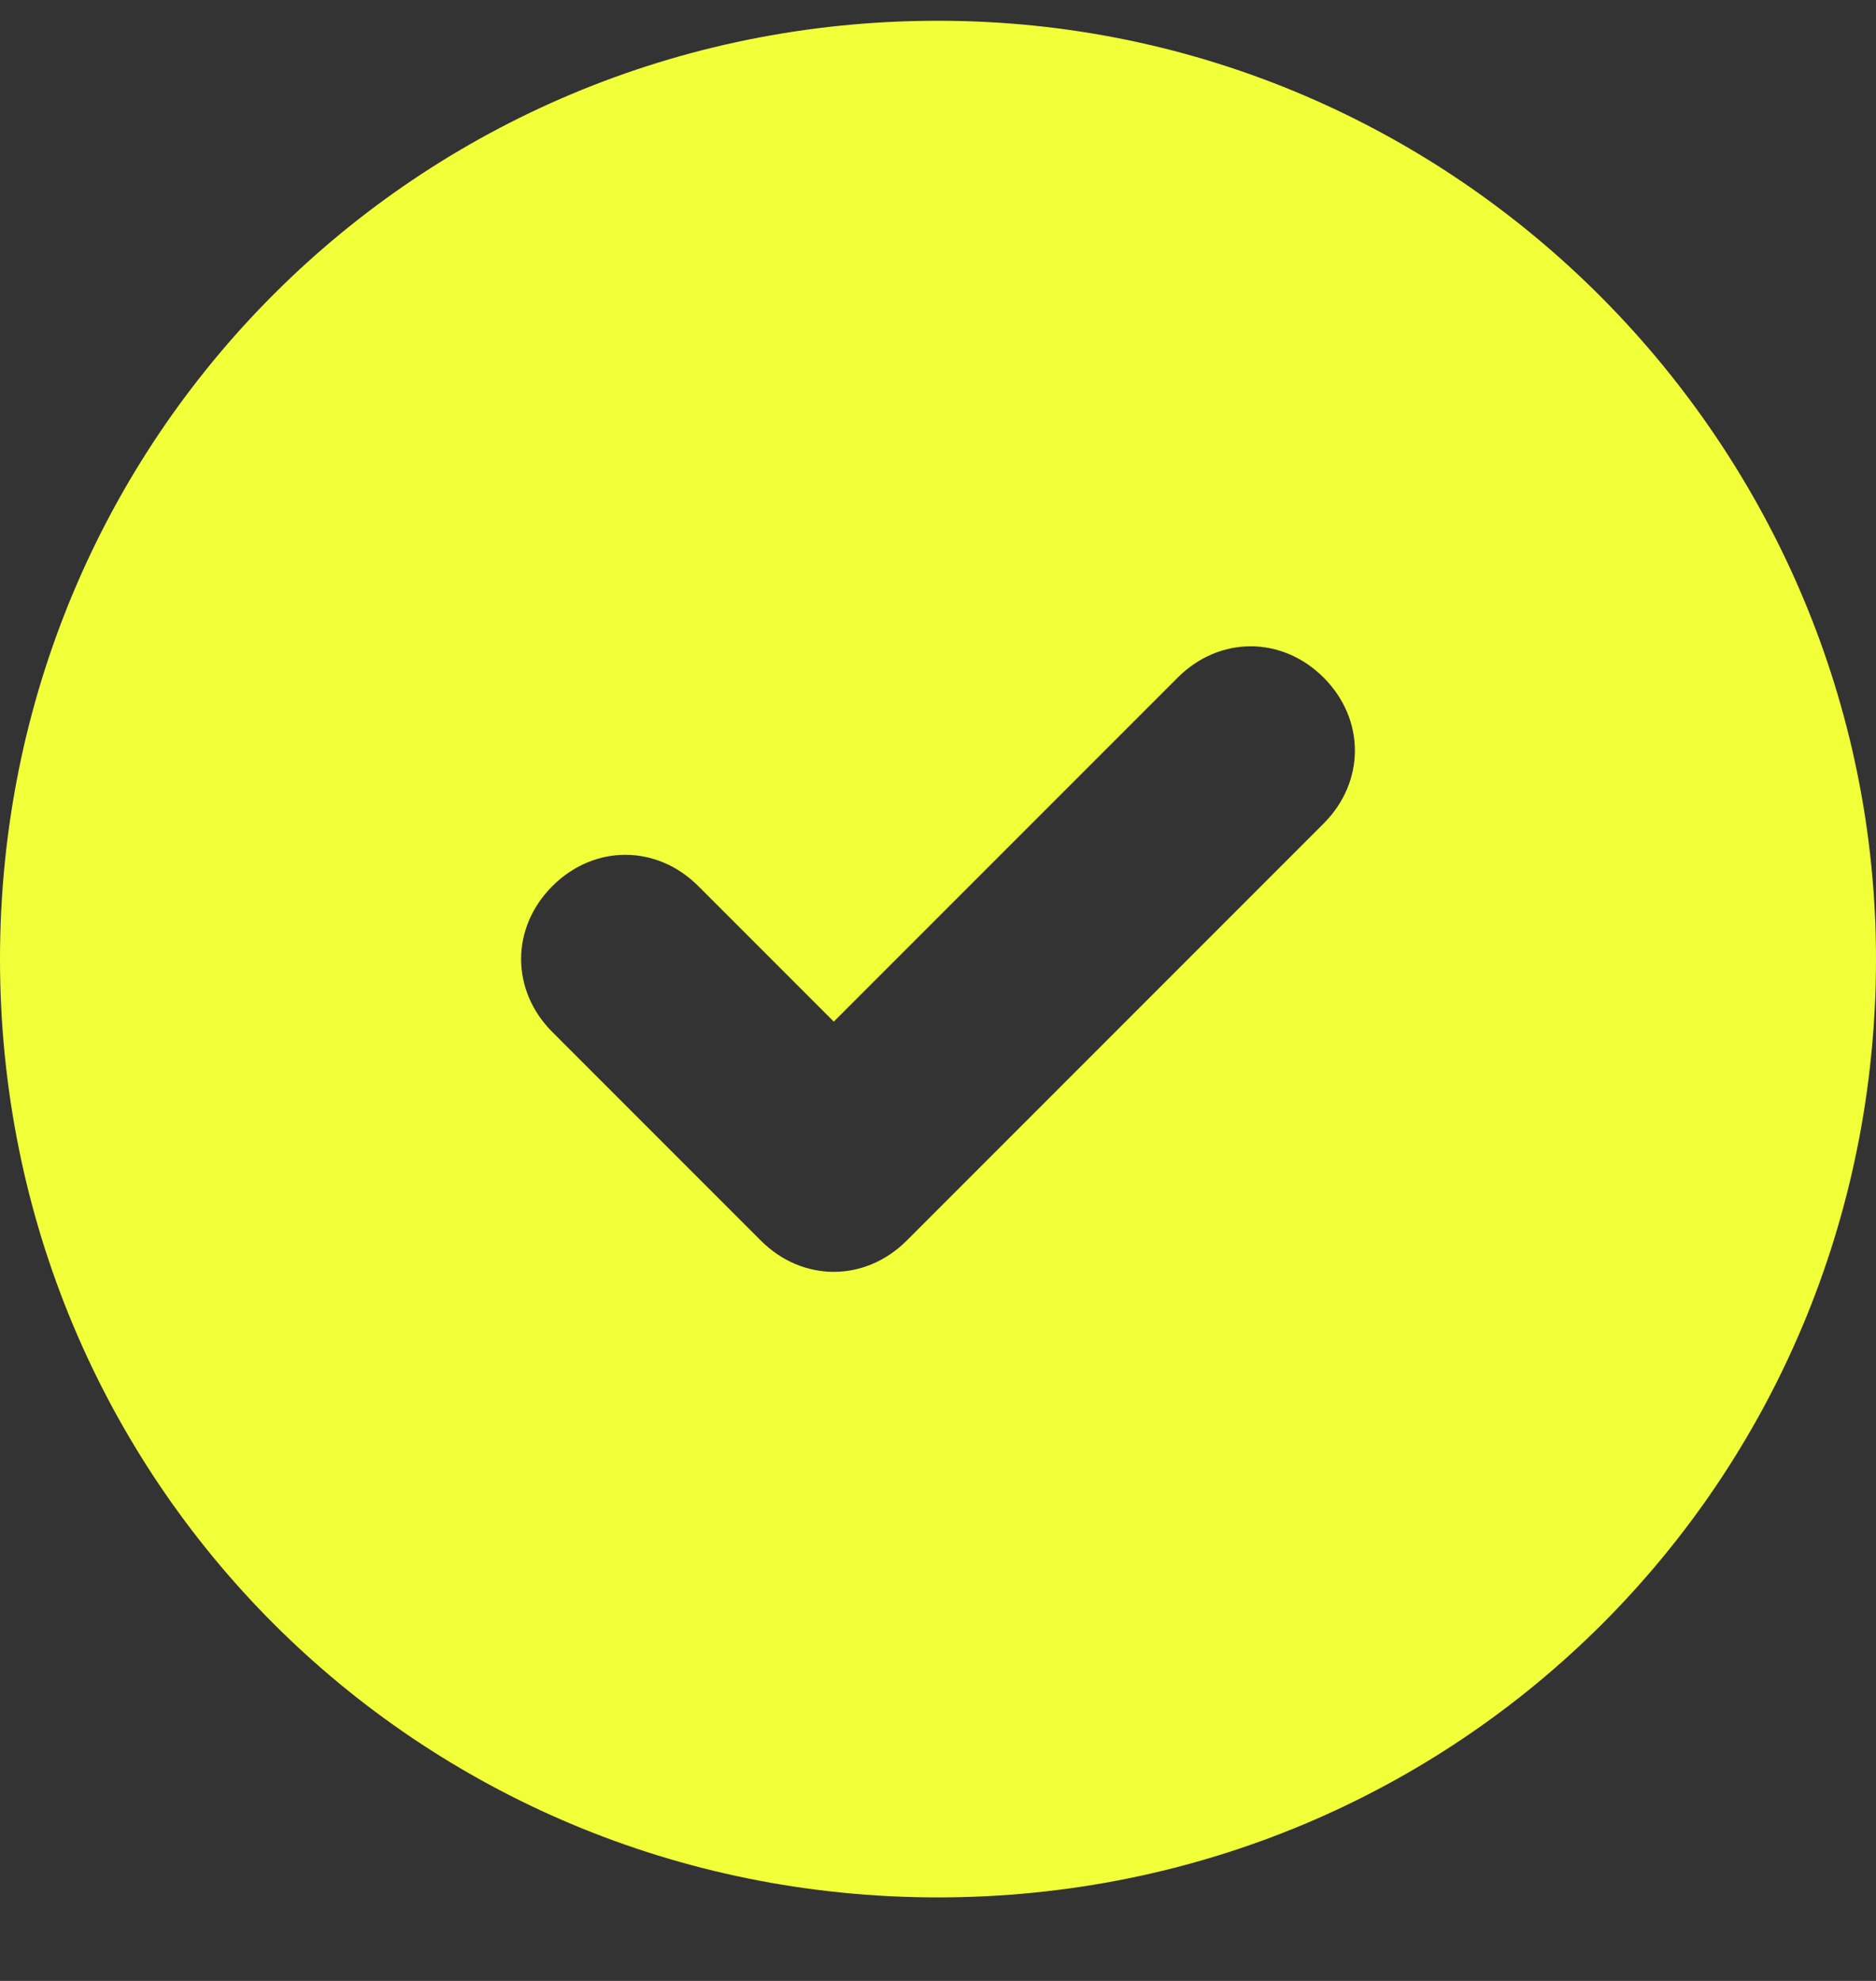
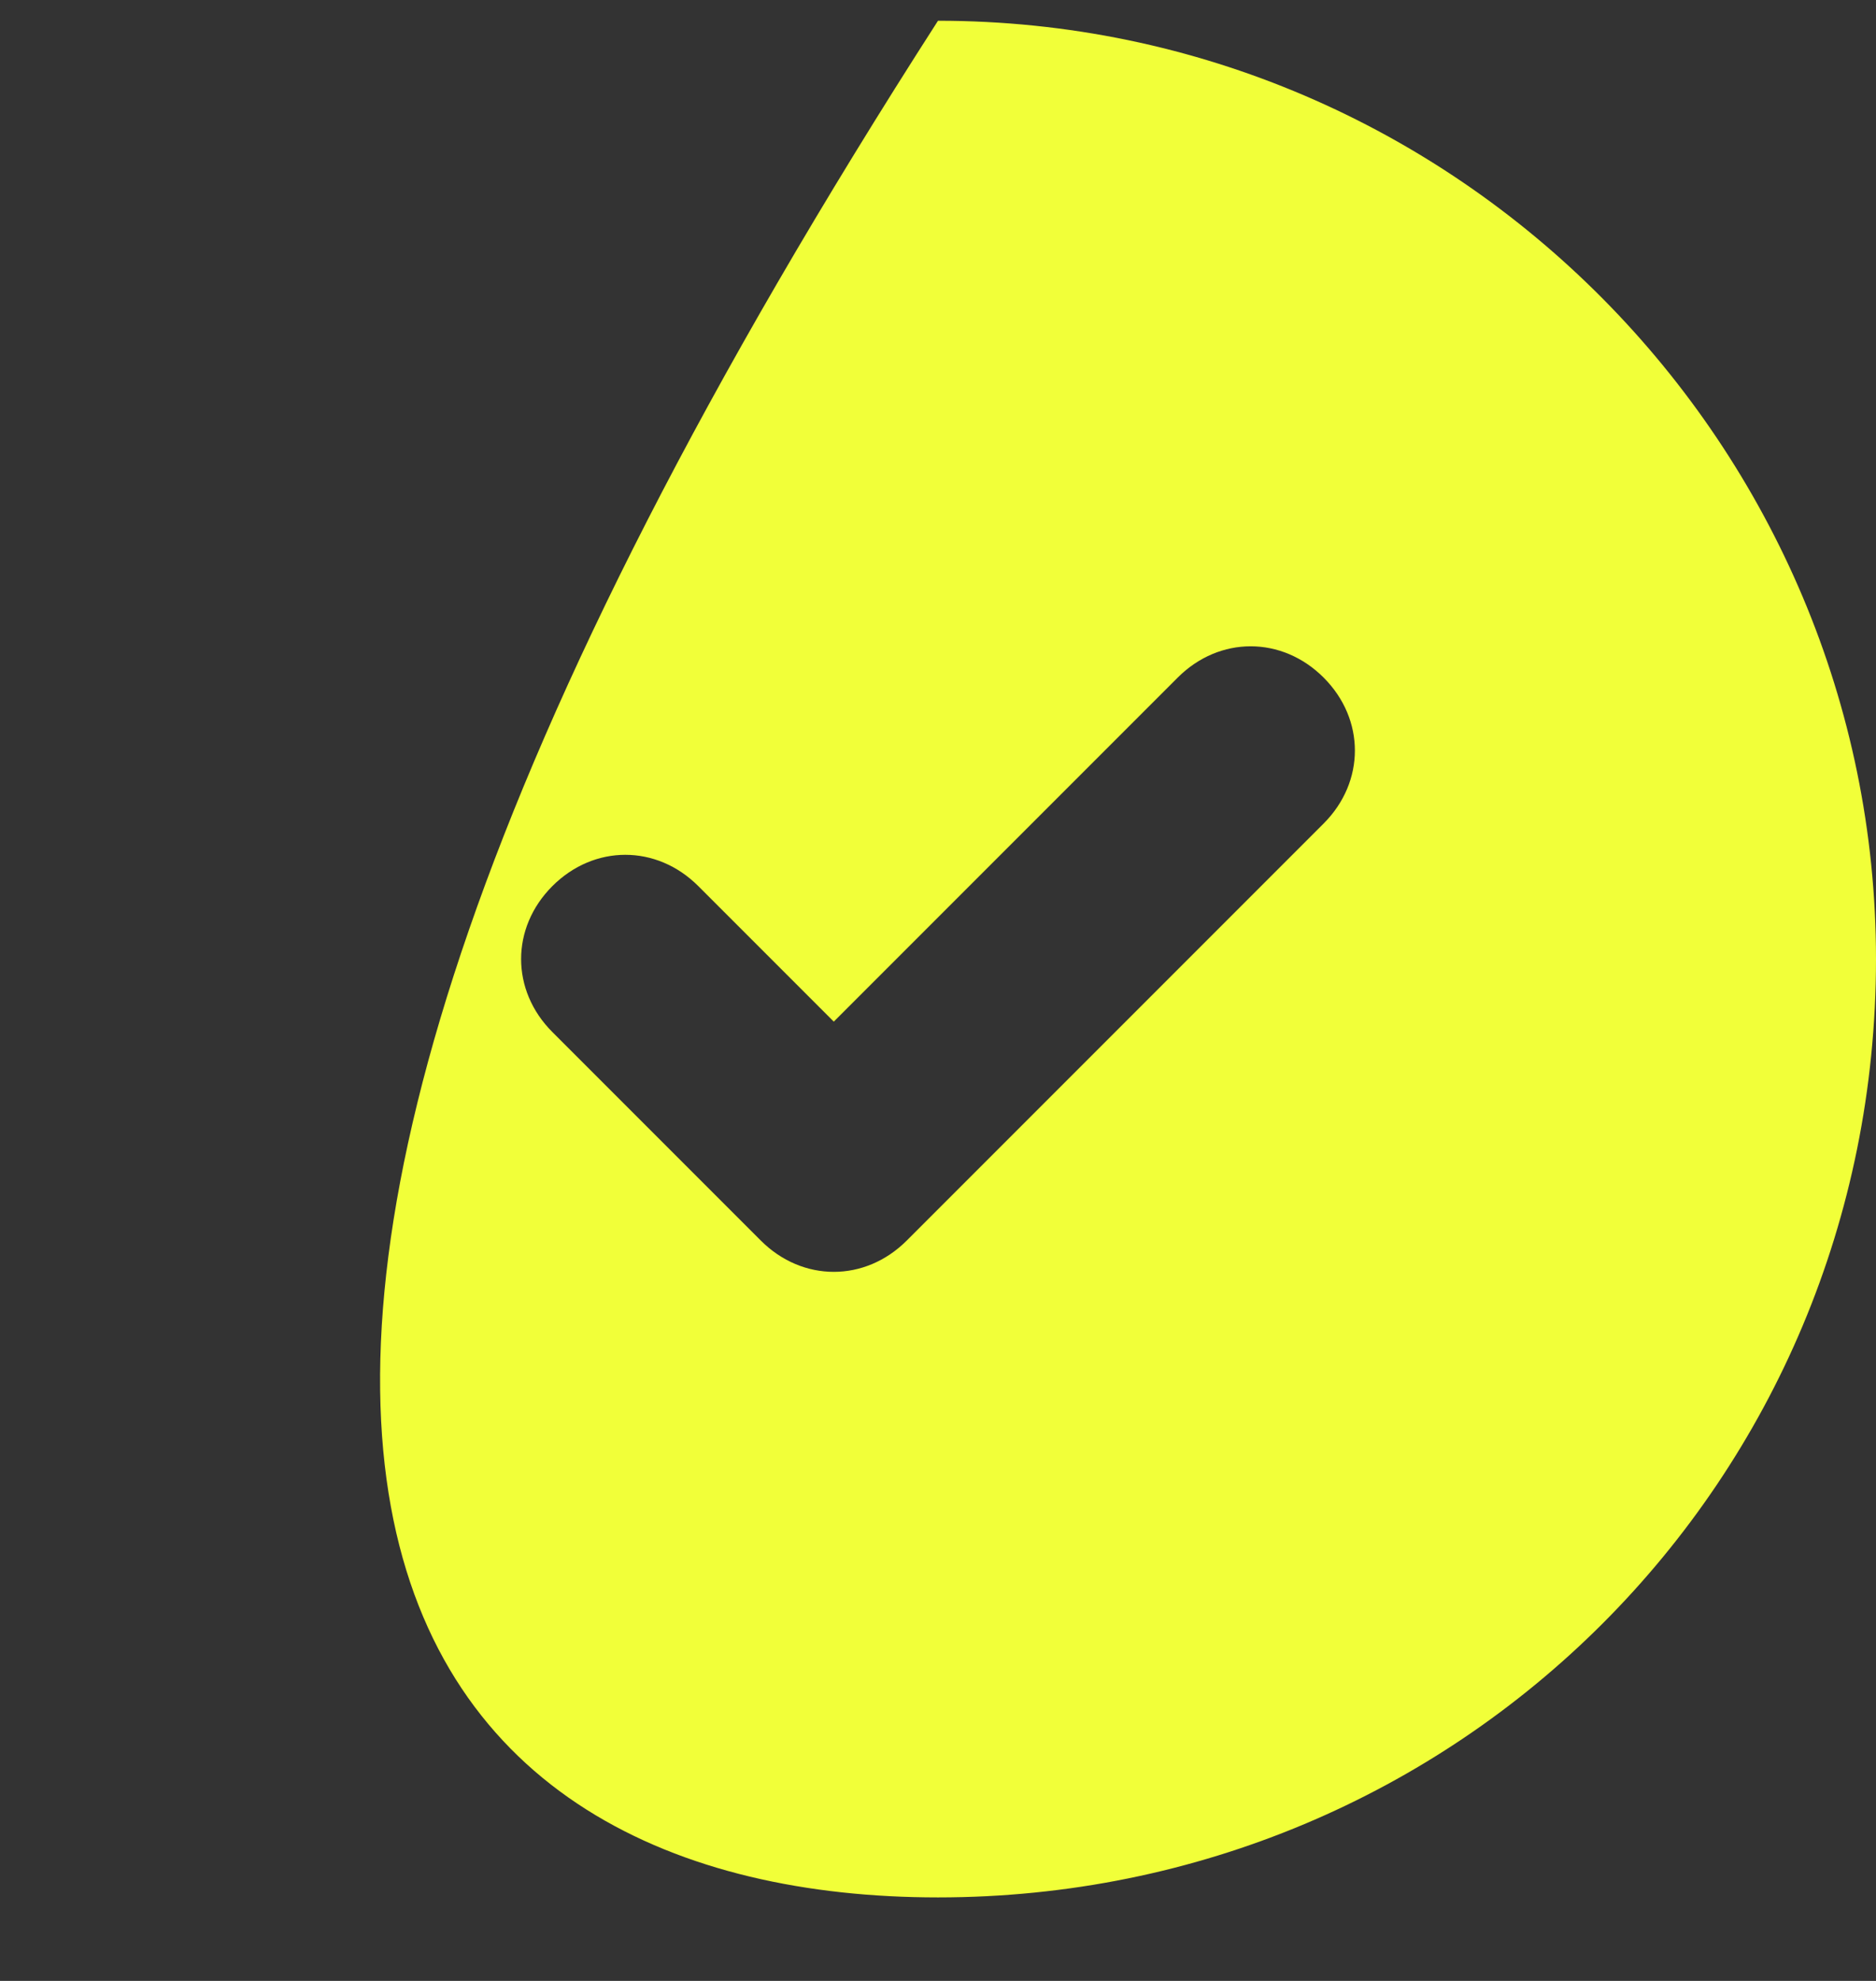
<svg xmlns="http://www.w3.org/2000/svg" width="18" height="19" viewBox="0 0 18 19" fill="none">
  <rect x="0" y="0" width="18" height="19" fill="#333333" stroke="none" />
-   <path d="M9 0.199C4 0.199 0 4.199 0 9.199C0 14.199 4 18.199 9 18.199C14 18.199 18 14.199 18 9.199C18 4.299 14 0.199 9 0.199ZM12.7 7.899L8.7 11.899C8.3 12.299 7.7 12.299 7.3 11.899L5.3 9.899C4.9 9.499 4.9 8.899 5.3 8.499C5.7 8.099 6.3 8.099 6.7 8.499L8 9.799L11.3 6.499C11.7 6.099 12.3 6.099 12.7 6.499C13.1 6.899 13.1 7.499 12.7 7.899Z" fill="#F1FF39" />
+   <path d="M9 0.199C0 14.199 4 18.199 9 18.199C14 18.199 18 14.199 18 9.199C18 4.299 14 0.199 9 0.199ZM12.7 7.899L8.7 11.899C8.3 12.299 7.7 12.299 7.3 11.899L5.3 9.899C4.9 9.499 4.9 8.899 5.3 8.499C5.7 8.099 6.3 8.099 6.7 8.499L8 9.799L11.3 6.499C11.7 6.099 12.3 6.099 12.7 6.499C13.1 6.899 13.1 7.499 12.7 7.899Z" fill="#F1FF39" />
</svg>